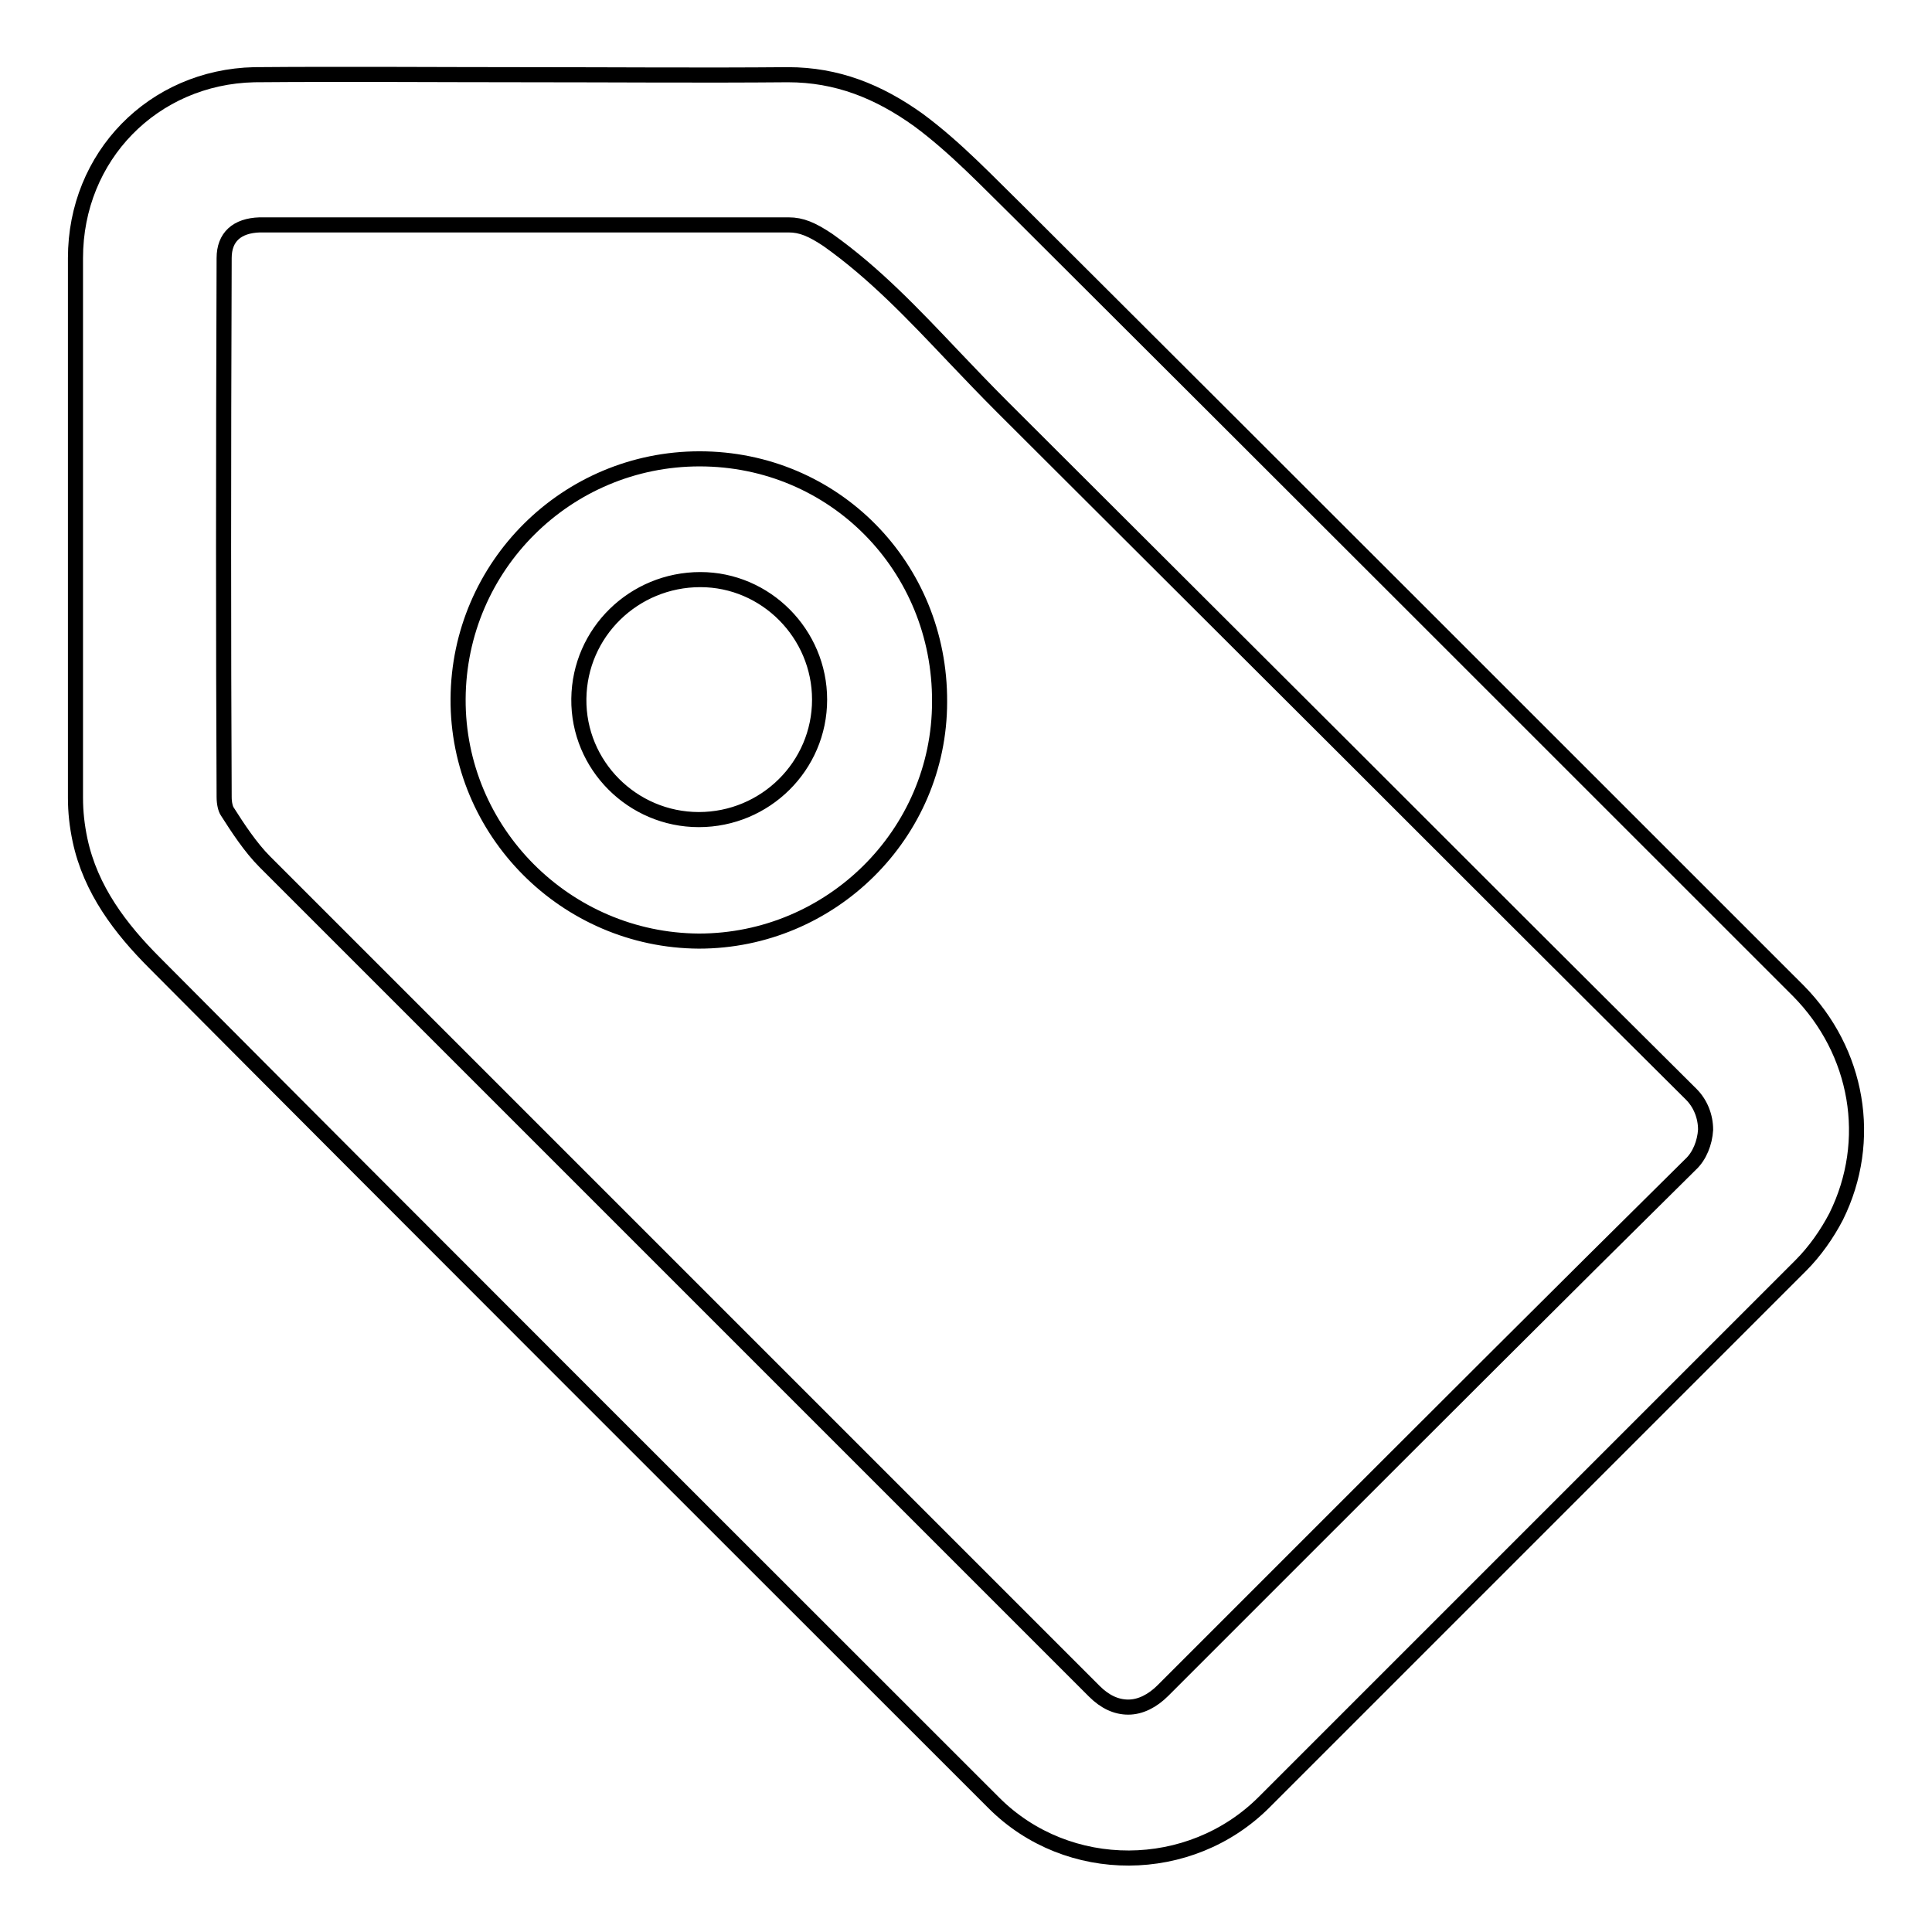
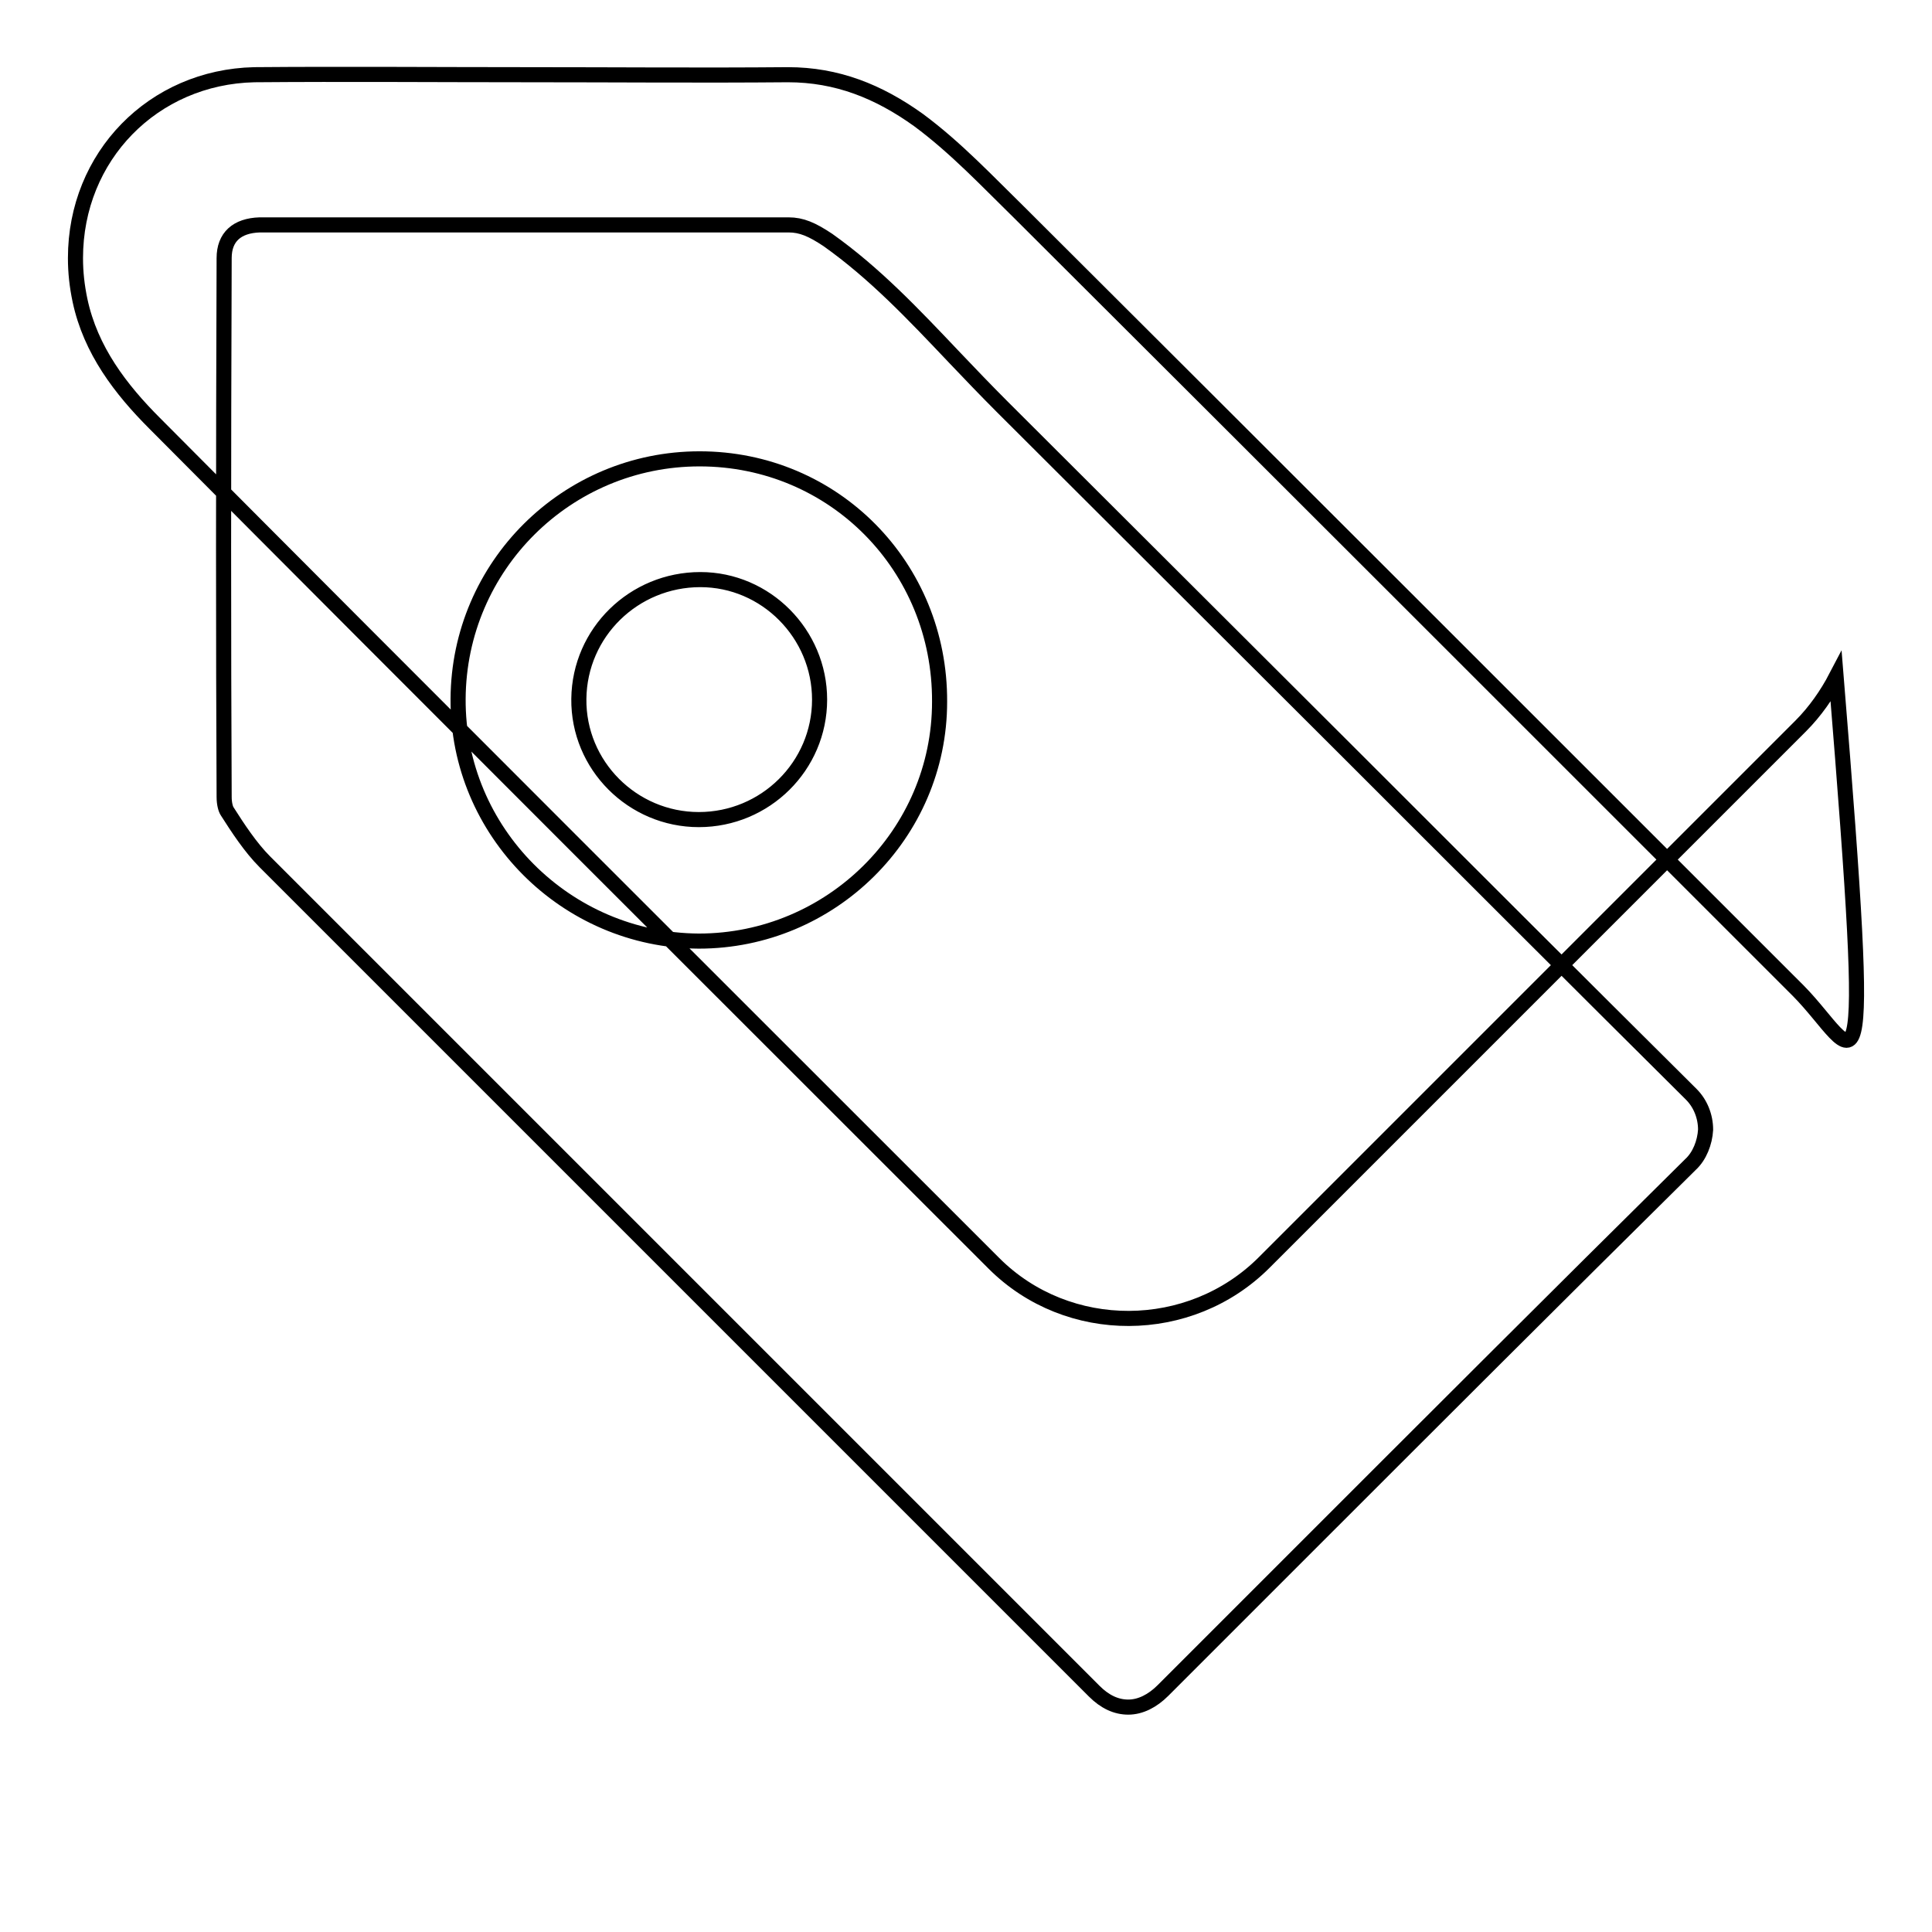
<svg xmlns="http://www.w3.org/2000/svg" version="1.1" x="0px" y="0px" viewBox="0 0 256 256" enable-background="new 0 0 256 256" xml:space="preserve">
  <g>
-     <path stroke-width="2" fill-opacity="0" stroke="#000000" d="M92.6,124.7c-17.6-0.1-32-14.5-31.9-32.1c0.1-17.6,14.4-31.8,32-31.8c17.8,0,31.9,14.3,31.8,32.2 C124.5,110.5,110.1,124.7,92.6,124.7L92.6,124.7z M92.6,108.6c8.8,0,16-7.1,16-15.9c0-8.7-7.1-15.9-15.8-15.9 c-8.8,0-16,7-16.1,15.8C76.6,101.4,83.8,108.6,92.6,108.6L92.6,108.6z M238.3,131.3C204,97,169.7,62.7,135.3,28.4 c-4.4-4.3-8.6-8.8-13.6-12.5c-5.3-3.8-10.8-6-17.3-6c-11.5,0.1-23,0-34.6,0c0,0,0,0,0,0c-12,0-24-0.1-36.1,0 C20.3,10.2,10,20.7,10,34.2c0,23.8,0,47.6,0,71.5c0,1.9,0.2,3.7,0.6,5.6c1.4,6.6,5.4,11.8,9.9,16.3c37,37.2,74.1,74.2,111.2,111.3 c9.8,9.8,26,9.7,35.8-0.1c23.7-23.7,47.4-47.4,71.1-71.1c1.9-1.9,3.5-4.2,4.7-6.5C248.3,151.1,246.2,139.3,238.3,131.3z M224,154.3 c-17.4,17.2-34.9,34.7-51.9,51.7c-6,6-12,12-18,18c-1.4,1.4-3,2.2-4.6,2.2c-1.6,0-3.1-0.7-4.5-2.1l-19.7-19.7 c-29.6-29.6-60.1-60.1-90.2-90.2c-1.9-1.9-3.6-4.5-5-6.7c-0.2-0.3-0.4-1-0.4-1.9c-0.1-20.9-0.1-43.6,0-71.4c0-2.8,1.7-4.3,4.7-4.4 c3.9,0,8.1,0,13.3,0c2.9,0,5.7,0,8.6,0c2.9,0,5.7,0,8.6,0h5c3.1,0,6.3,0,9.4,0c3.2,0,6.3,0,9.5,0c6.2,0,11.1,0,15.7,0h0 c1.7,0,3.1,0.6,5.2,2c6.2,4.4,11.3,9.8,16.8,15.6c2,2.1,4.1,4.3,6.3,6.5l45.5,45.4c15,15,30.5,30.5,45.8,45.7 c1.2,1.2,1.9,2.9,1.9,4.7C225.9,151.4,225.2,153.2,224,154.3z" />
+     <path stroke-width="2" fill-opacity="0" stroke="#000000" d="M92.6,124.7c-17.6-0.1-32-14.5-31.9-32.1c0.1-17.6,14.4-31.8,32-31.8c17.8,0,31.9,14.3,31.8,32.2 C124.5,110.5,110.1,124.7,92.6,124.7L92.6,124.7z M92.6,108.6c8.8,0,16-7.1,16-15.9c0-8.7-7.1-15.9-15.8-15.9 c-8.8,0-16,7-16.1,15.8C76.6,101.4,83.8,108.6,92.6,108.6L92.6,108.6z M238.3,131.3C204,97,169.7,62.7,135.3,28.4 c-4.4-4.3-8.6-8.8-13.6-12.5c-5.3-3.8-10.8-6-17.3-6c-11.5,0.1-23,0-34.6,0c0,0,0,0,0,0c-12,0-24-0.1-36.1,0 C20.3,10.2,10,20.7,10,34.2c0,1.9,0.2,3.7,0.6,5.6c1.4,6.6,5.4,11.8,9.9,16.3c37,37.2,74.1,74.2,111.2,111.3 c9.8,9.8,26,9.7,35.8-0.1c23.7-23.7,47.4-47.4,71.1-71.1c1.9-1.9,3.5-4.2,4.7-6.5C248.3,151.1,246.2,139.3,238.3,131.3z M224,154.3 c-17.4,17.2-34.9,34.7-51.9,51.7c-6,6-12,12-18,18c-1.4,1.4-3,2.2-4.6,2.2c-1.6,0-3.1-0.7-4.5-2.1l-19.7-19.7 c-29.6-29.6-60.1-60.1-90.2-90.2c-1.9-1.9-3.6-4.5-5-6.7c-0.2-0.3-0.4-1-0.4-1.9c-0.1-20.9-0.1-43.6,0-71.4c0-2.8,1.7-4.3,4.7-4.4 c3.9,0,8.1,0,13.3,0c2.9,0,5.7,0,8.6,0c2.9,0,5.7,0,8.6,0h5c3.1,0,6.3,0,9.4,0c3.2,0,6.3,0,9.5,0c6.2,0,11.1,0,15.7,0h0 c1.7,0,3.1,0.6,5.2,2c6.2,4.4,11.3,9.8,16.8,15.6c2,2.1,4.1,4.3,6.3,6.5l45.5,45.4c15,15,30.5,30.5,45.8,45.7 c1.2,1.2,1.9,2.9,1.9,4.7C225.9,151.4,225.2,153.2,224,154.3z" />
  </g>
</svg>